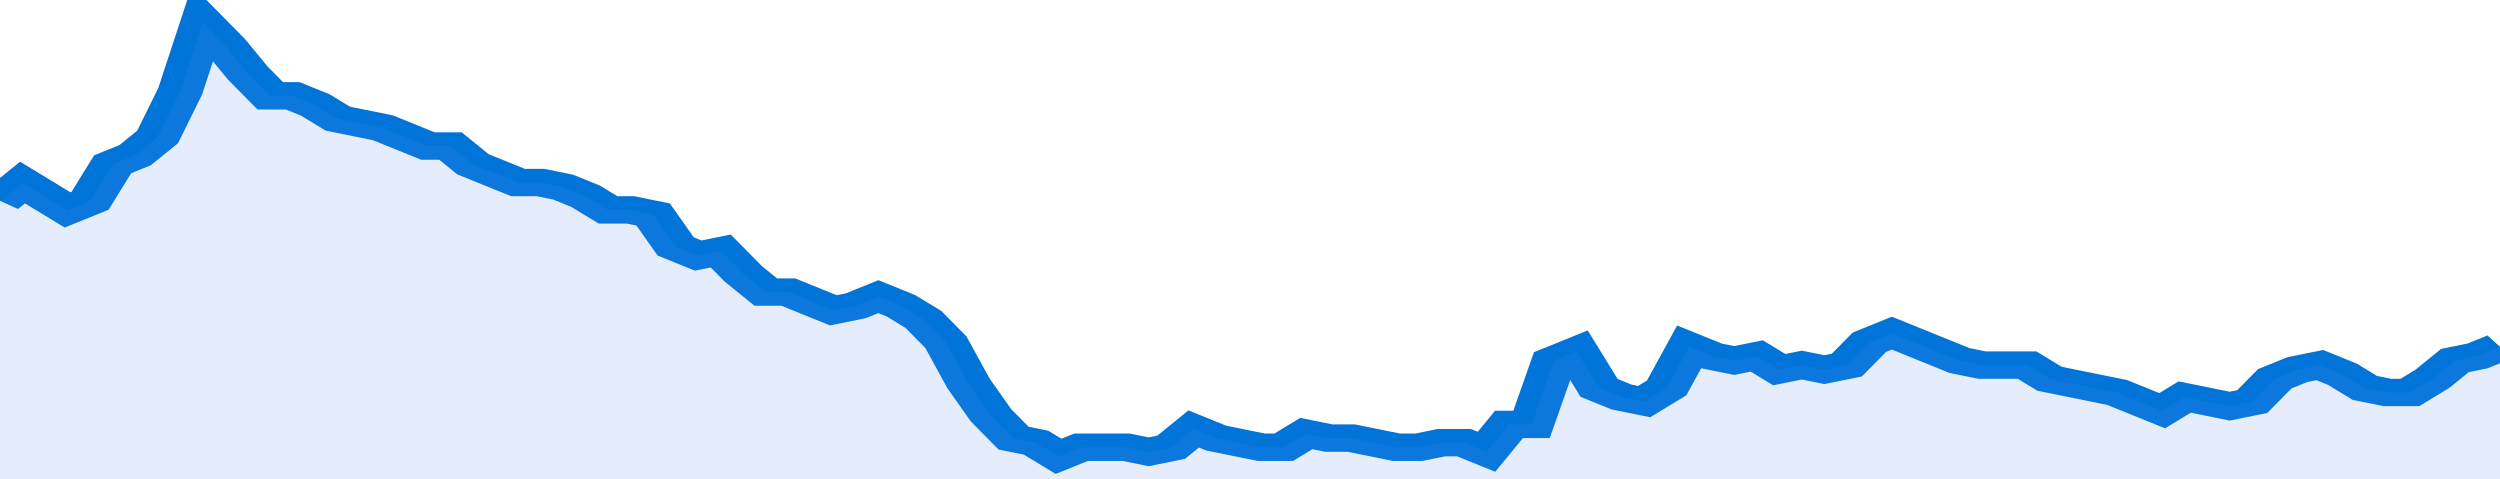
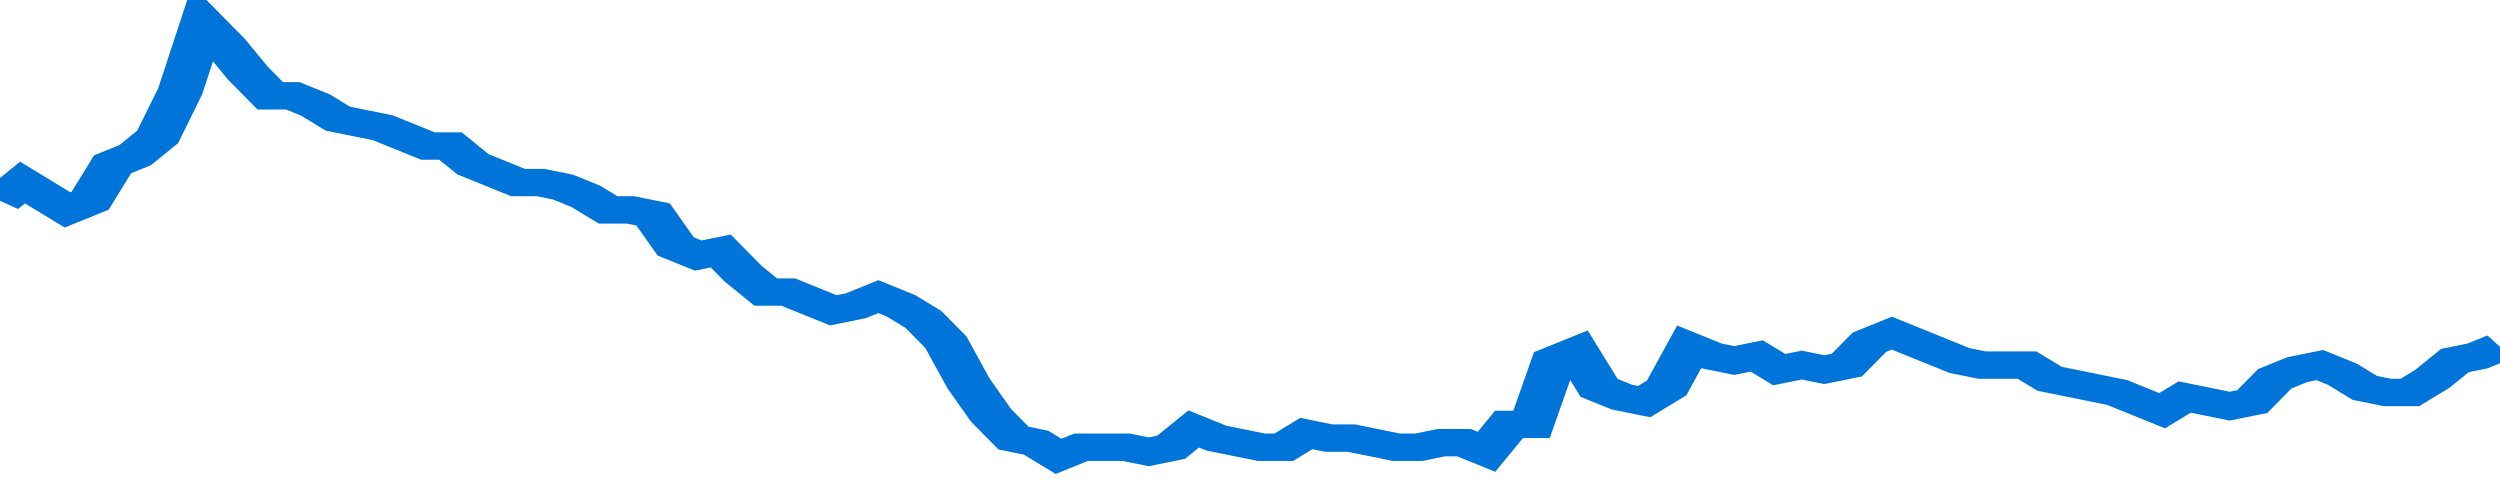
<svg xmlns="http://www.w3.org/2000/svg" viewBox="0 0 333 105" width="120" height="23" preserveAspectRatio="none">
  <polyline fill="none" stroke="#0074d9" stroke-width="6" points="0, 44 3, 40 6, 43 9, 46 12, 44 15, 36 18, 34 21, 30 24, 20 27, 5 30, 10 33, 16 36, 21 39, 21 42, 23 45, 26 48, 27 51, 28 54, 30 57, 32 60, 32 63, 36 66, 38 69, 40 72, 40 75, 41 78, 43 81, 46 84, 46 87, 47 90, 54 93, 56 96, 55 99, 60 102, 64 105, 64 108, 66 111, 68 114, 67 117, 65 120, 67 123, 70 126, 75 129, 84 132, 91 135, 96 138, 97 141, 100 144, 98 147, 98 150, 98 153, 99 156, 98 159, 94 162, 96 165, 97 168, 98 171, 98 174, 95 177, 96 180, 96 183, 97 186, 98 189, 98 192, 97 195, 97 198, 99 201, 93 204, 93 207, 79 210, 77 213, 85 216, 87 219, 88 222, 85 225, 76 228, 78 231, 79 234, 78 237, 81 240, 80 243, 81 246, 80 249, 75 252, 73 255, 75 258, 77 261, 79 264, 80 267, 80 270, 80 273, 83 276, 84 279, 85 282, 86 285, 88 288, 90 291, 87 294, 88 297, 89 300, 88 303, 83 306, 81 309, 80 312, 82 315, 85 318, 86 321, 86 324, 83 327, 79 330, 78 333, 76 333, 76 "> </polyline>
-   <polygon fill="#5085ec" opacity="0.15" points="0, 105 0, 44 3, 40 6, 43 9, 46 12, 44 15, 36 18, 34 21, 30 24, 20 27, 5 30, 10 33, 16 36, 21 39, 21 42, 23 45, 26 48, 27 51, 28 54, 30 57, 32 60, 32 63, 36 66, 38 69, 40 72, 40 75, 41 78, 43 81, 46 84, 46 87, 47 90, 54 93, 56 96, 55 99, 60 102, 64 105, 64 108, 66 111, 68 114, 67 117, 65 120, 67 123, 70 126, 75 129, 84 132, 91 135, 96 138, 97 141, 100 144, 98 147, 98 150, 98 153, 99 156, 98 159, 94 162, 96 165, 97 168, 98 171, 98 174, 95 177, 96 180, 96 183, 97 186, 98 189, 98 192, 97 195, 97 198, 99 201, 93 204, 93 207, 79 210, 77 213, 85 216, 87 219, 88 222, 85 225, 76 228, 78 231, 79 234, 78 237, 81 240, 80 243, 81 246, 80 249, 75 252, 73 255, 75 258, 77 261, 79 264, 80 267, 80 270, 80 273, 83 276, 84 279, 85 282, 86 285, 88 288, 90 291, 87 294, 88 297, 89 300, 88 303, 83 306, 81 309, 80 312, 82 315, 85 318, 86 321, 86 324, 83 327, 79 330, 78 333, 76 333, 105 " />
</svg>